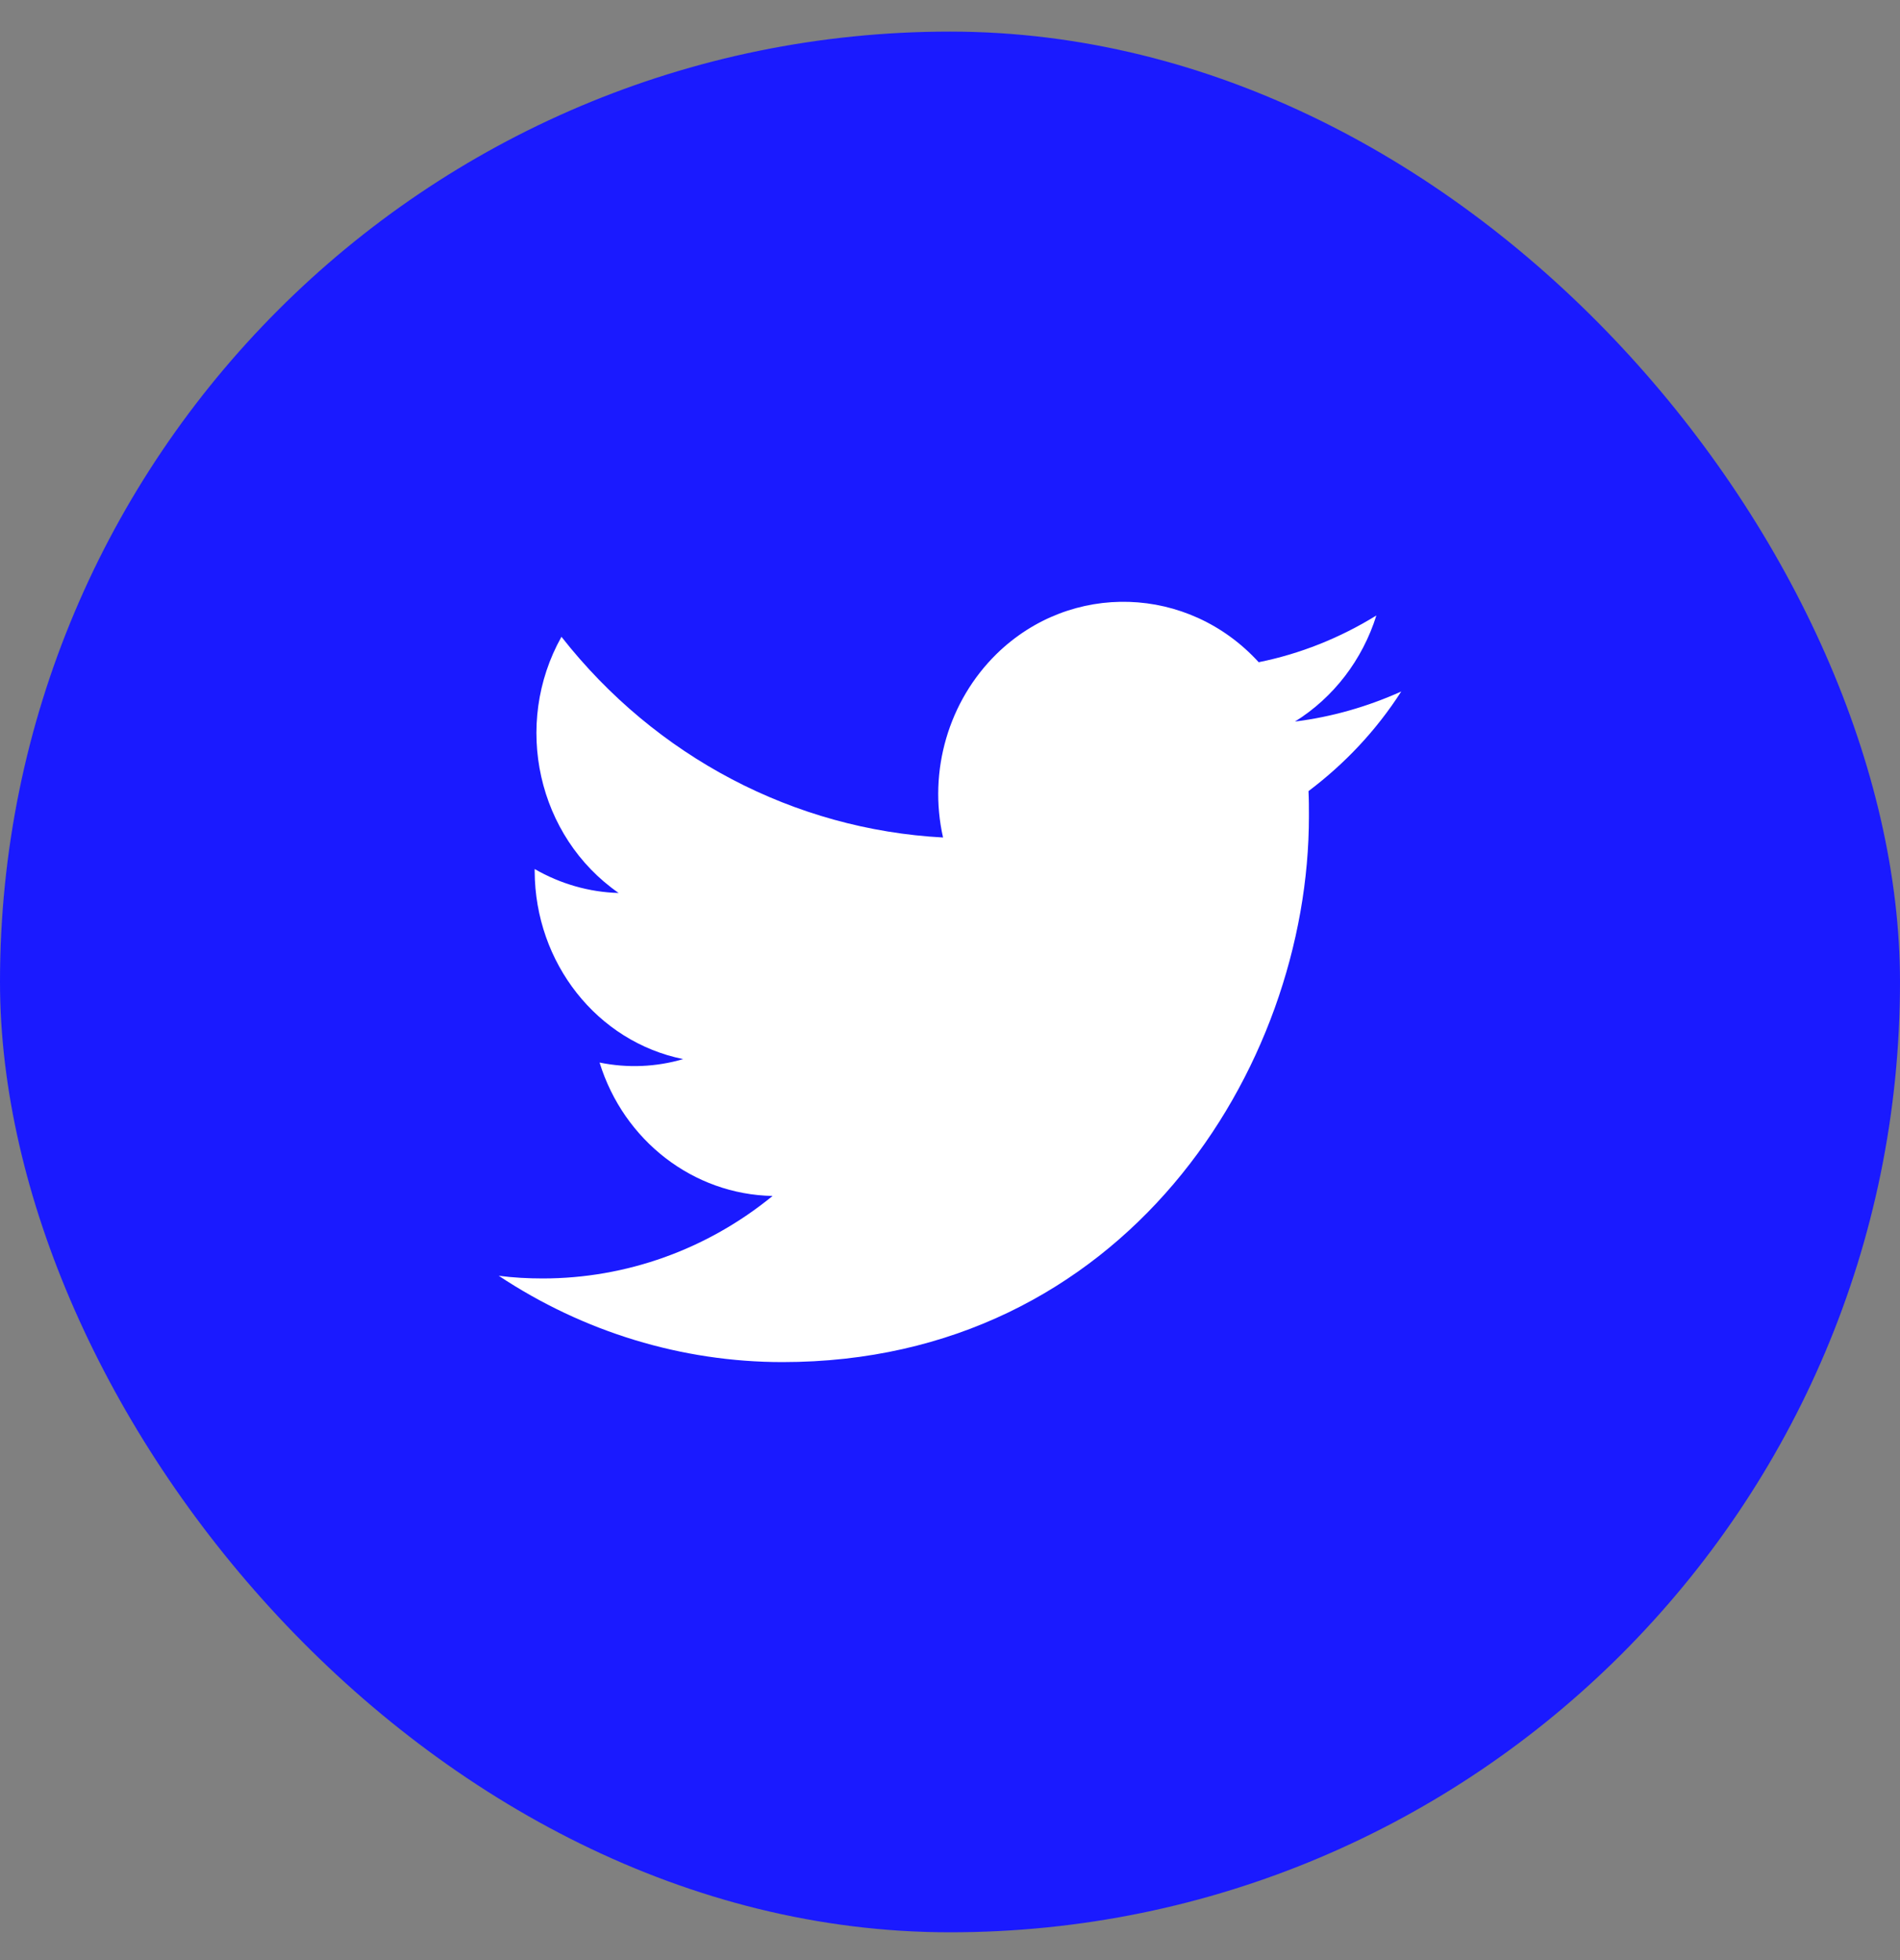
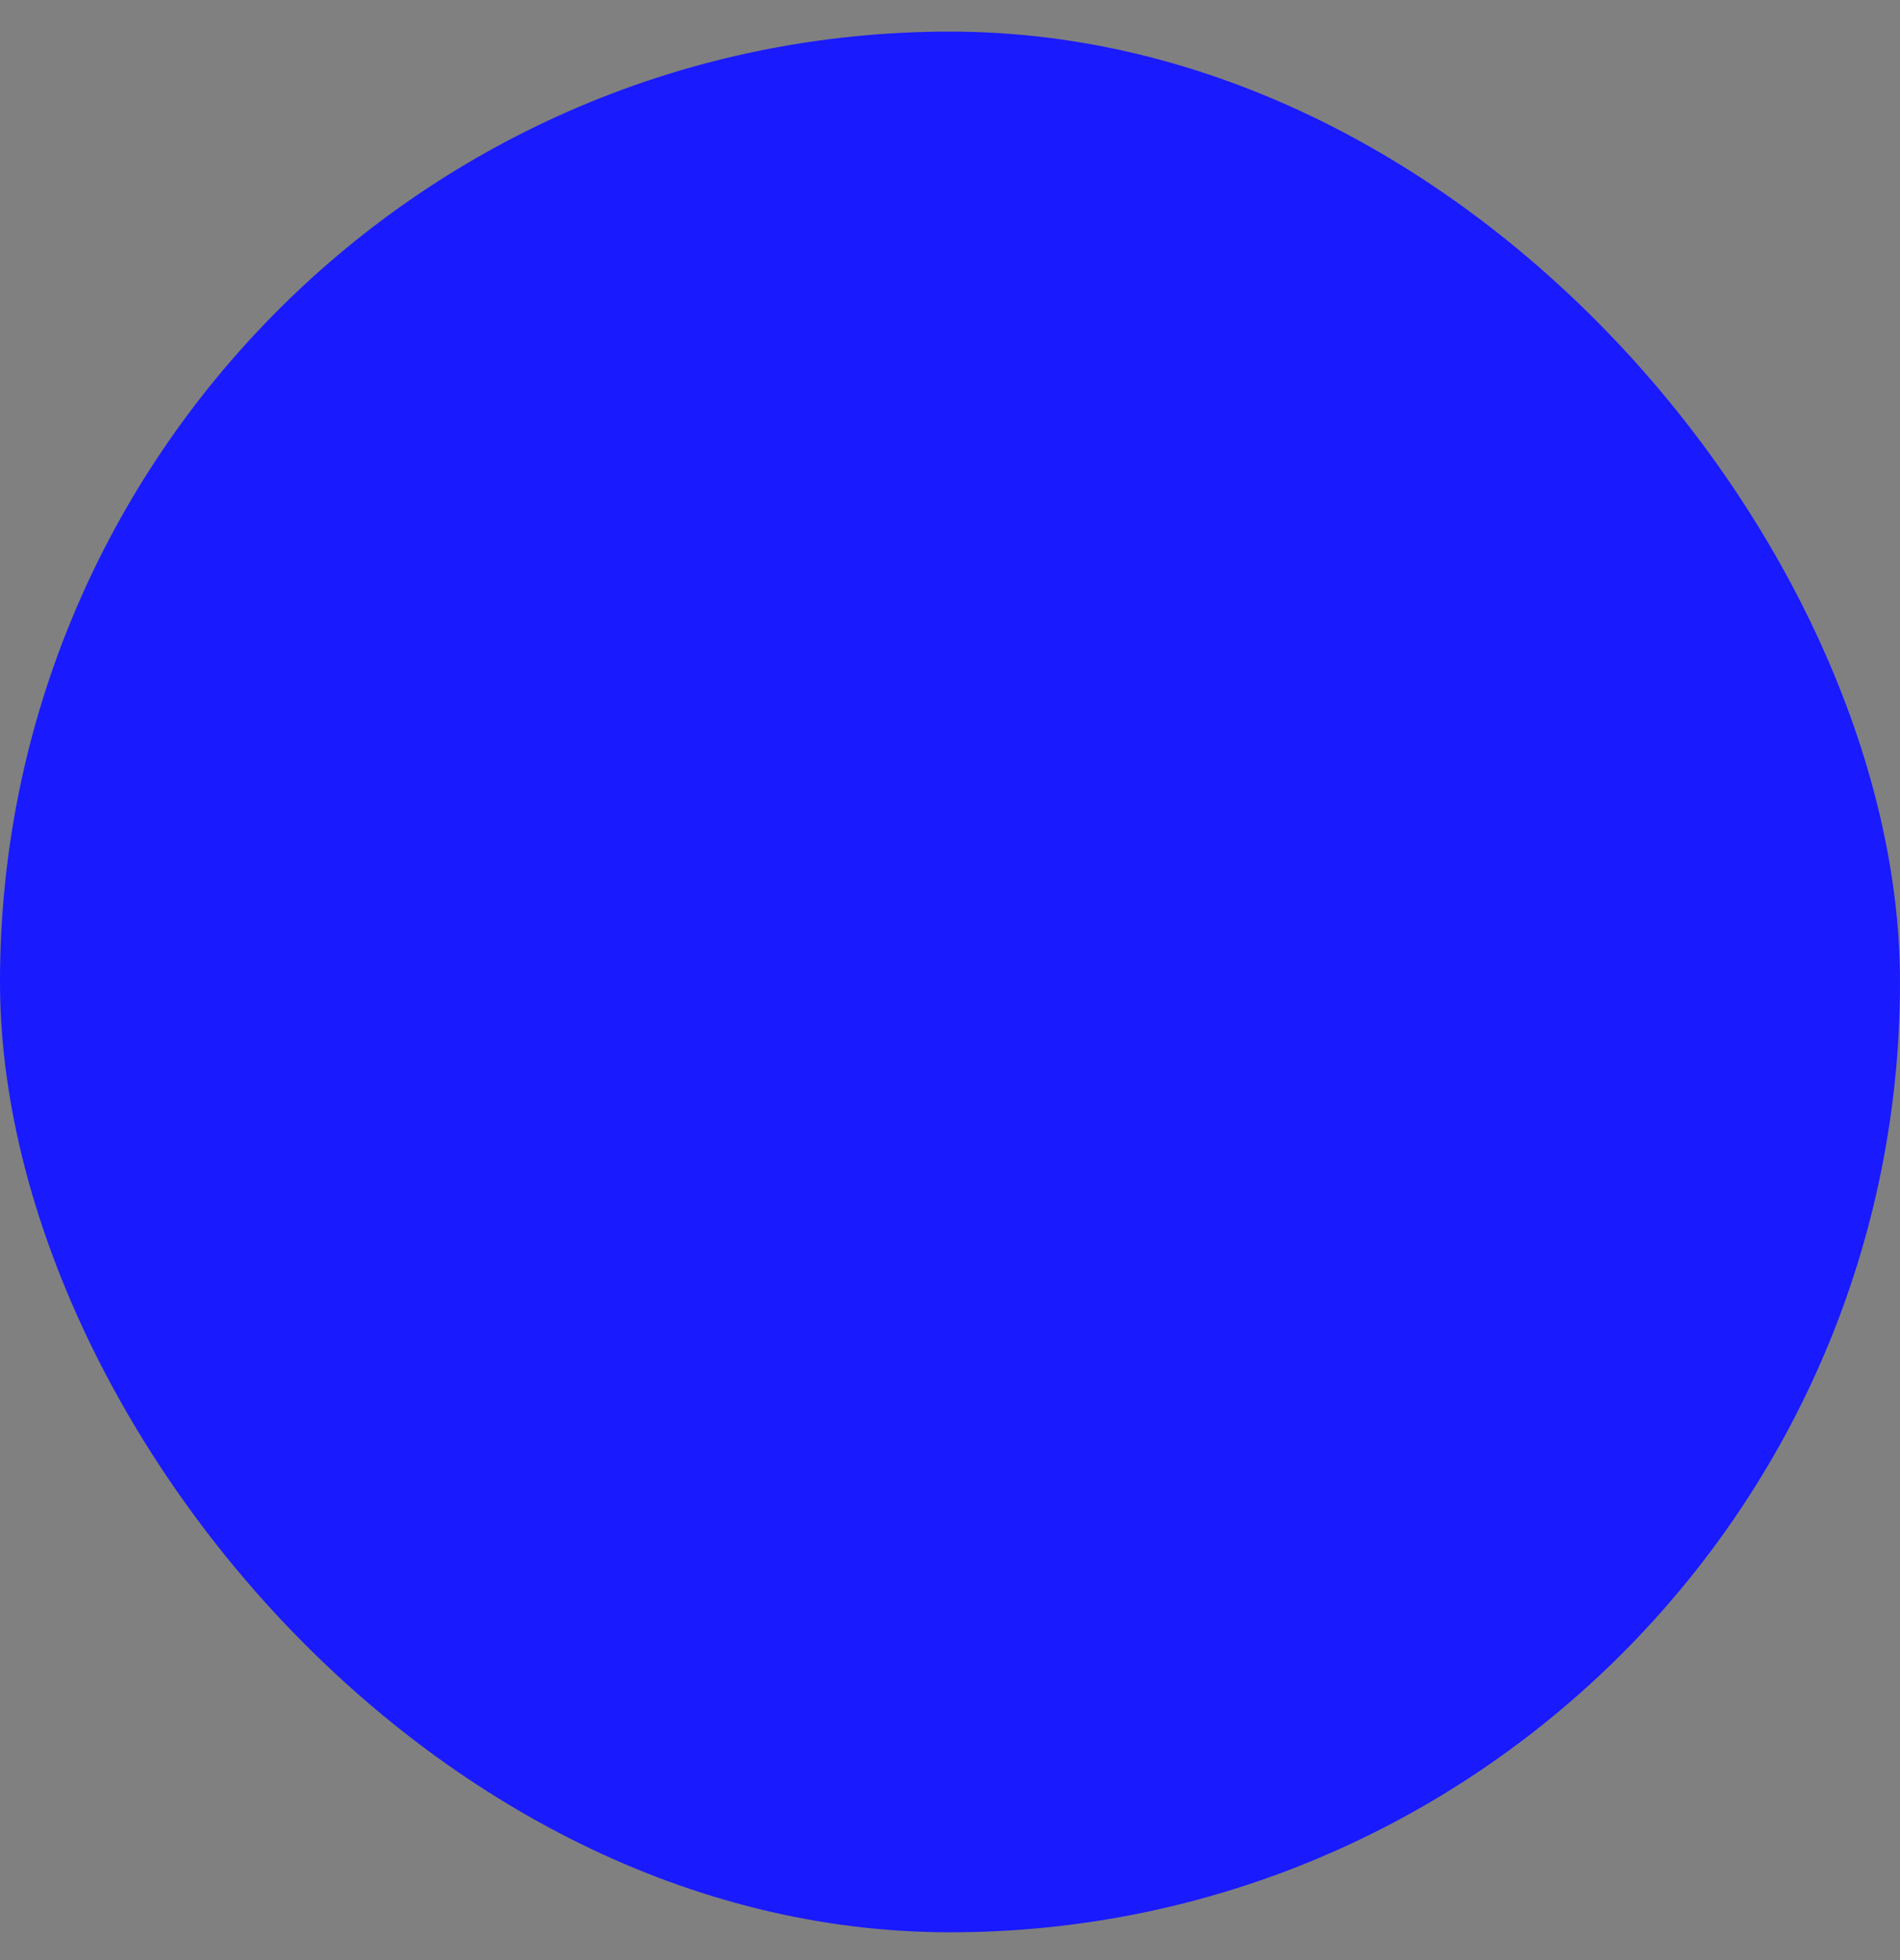
<svg xmlns="http://www.w3.org/2000/svg" width="32" height="33" viewBox="0 0 32 33" fill="none">
  <rect x="0" y="0" width="32" height="33" fill="#808080" stroke="none" />
  <rect y="0.532" width="32" height="32" rx="16" fill="#1A1AFF" />
-   <path d="M22.038 13.319C22.045 13.46 22.045 13.594 22.045 13.735C22.051 18.004 18.914 22.932 13.179 22.932C11.487 22.932 9.827 22.426 8.4 21.479C8.647 21.511 8.894 21.524 9.141 21.524C10.543 21.524 11.907 21.038 13.012 20.135C11.679 20.11 10.506 19.207 10.098 17.889C10.567 17.985 11.049 17.965 11.506 17.831C10.055 17.537 9.012 16.212 9.005 14.669C9.005 14.657 9.005 14.644 9.005 14.631C9.438 14.881 9.925 15.021 10.419 15.034C9.055 14.087 8.629 12.199 9.456 10.721C11.043 12.743 13.377 13.966 15.883 14.1C15.63 12.98 15.976 11.802 16.785 11.009C18.038 9.786 20.013 9.85 21.199 11.149C21.896 11.009 22.569 10.74 23.181 10.362C22.946 11.111 22.458 11.745 21.81 12.148C22.427 12.071 23.032 11.898 23.6 11.642C23.181 12.295 22.65 12.858 22.038 13.319Z" fill="white" />
</svg>